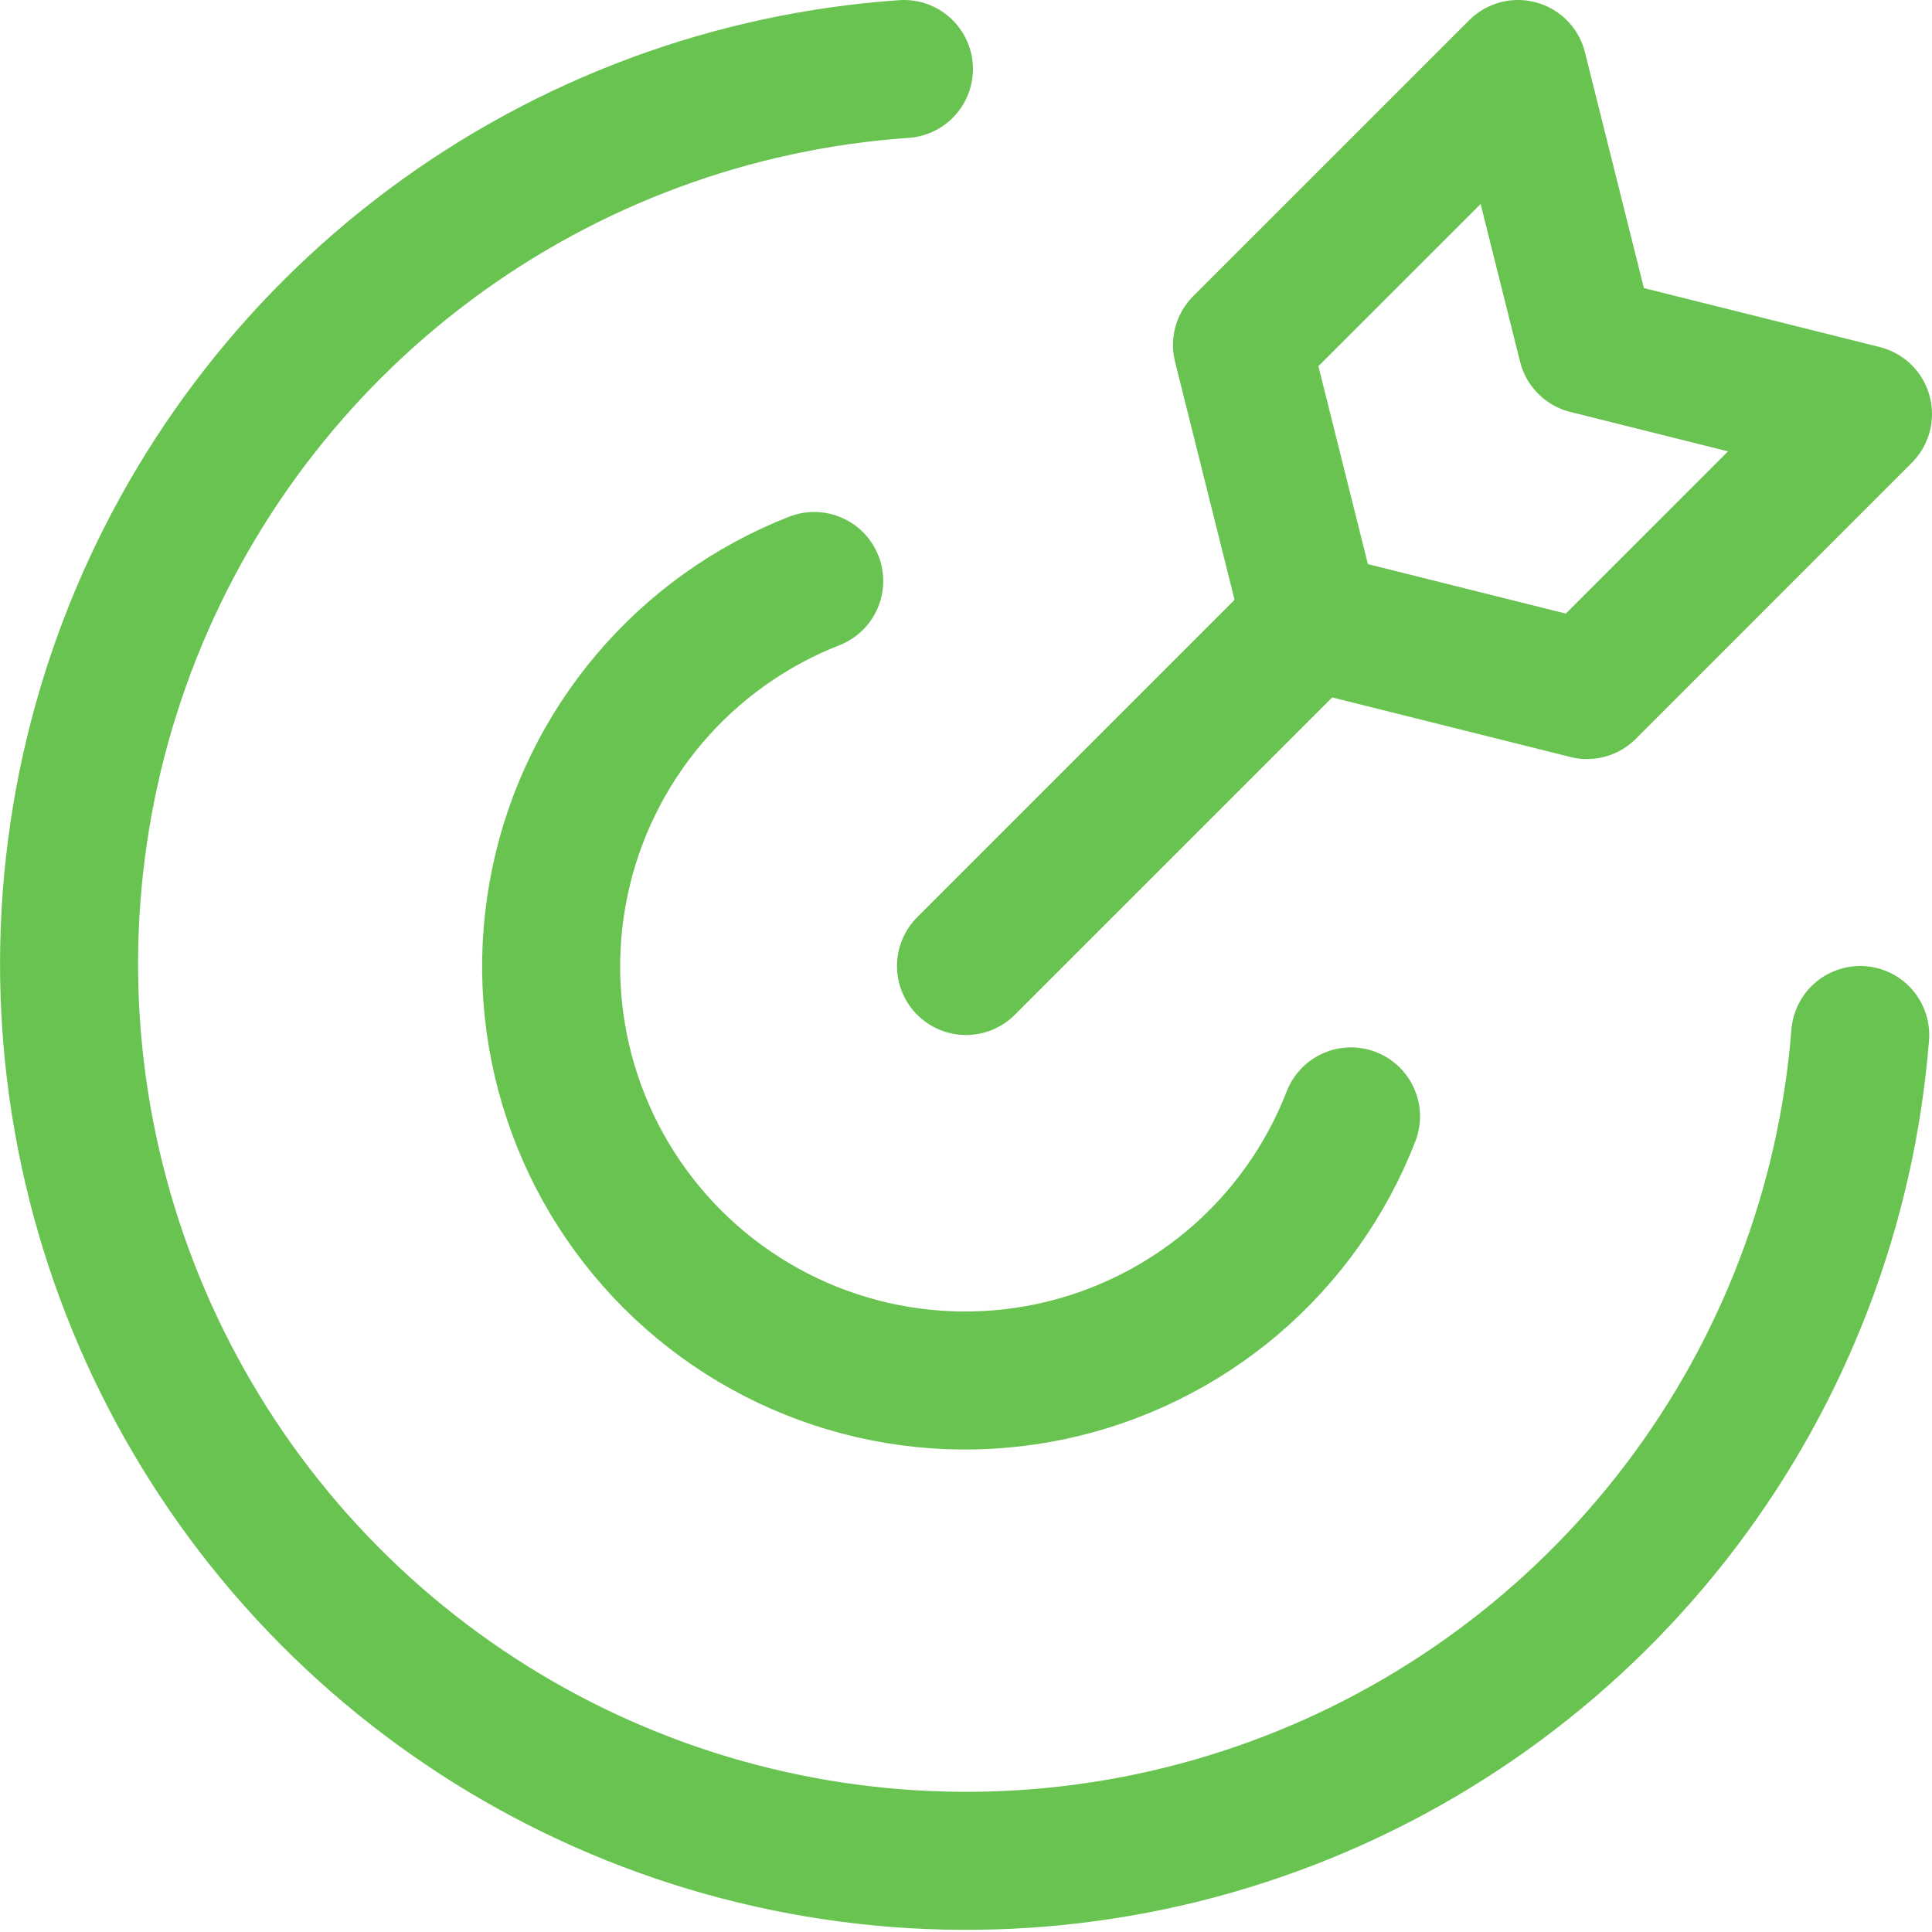
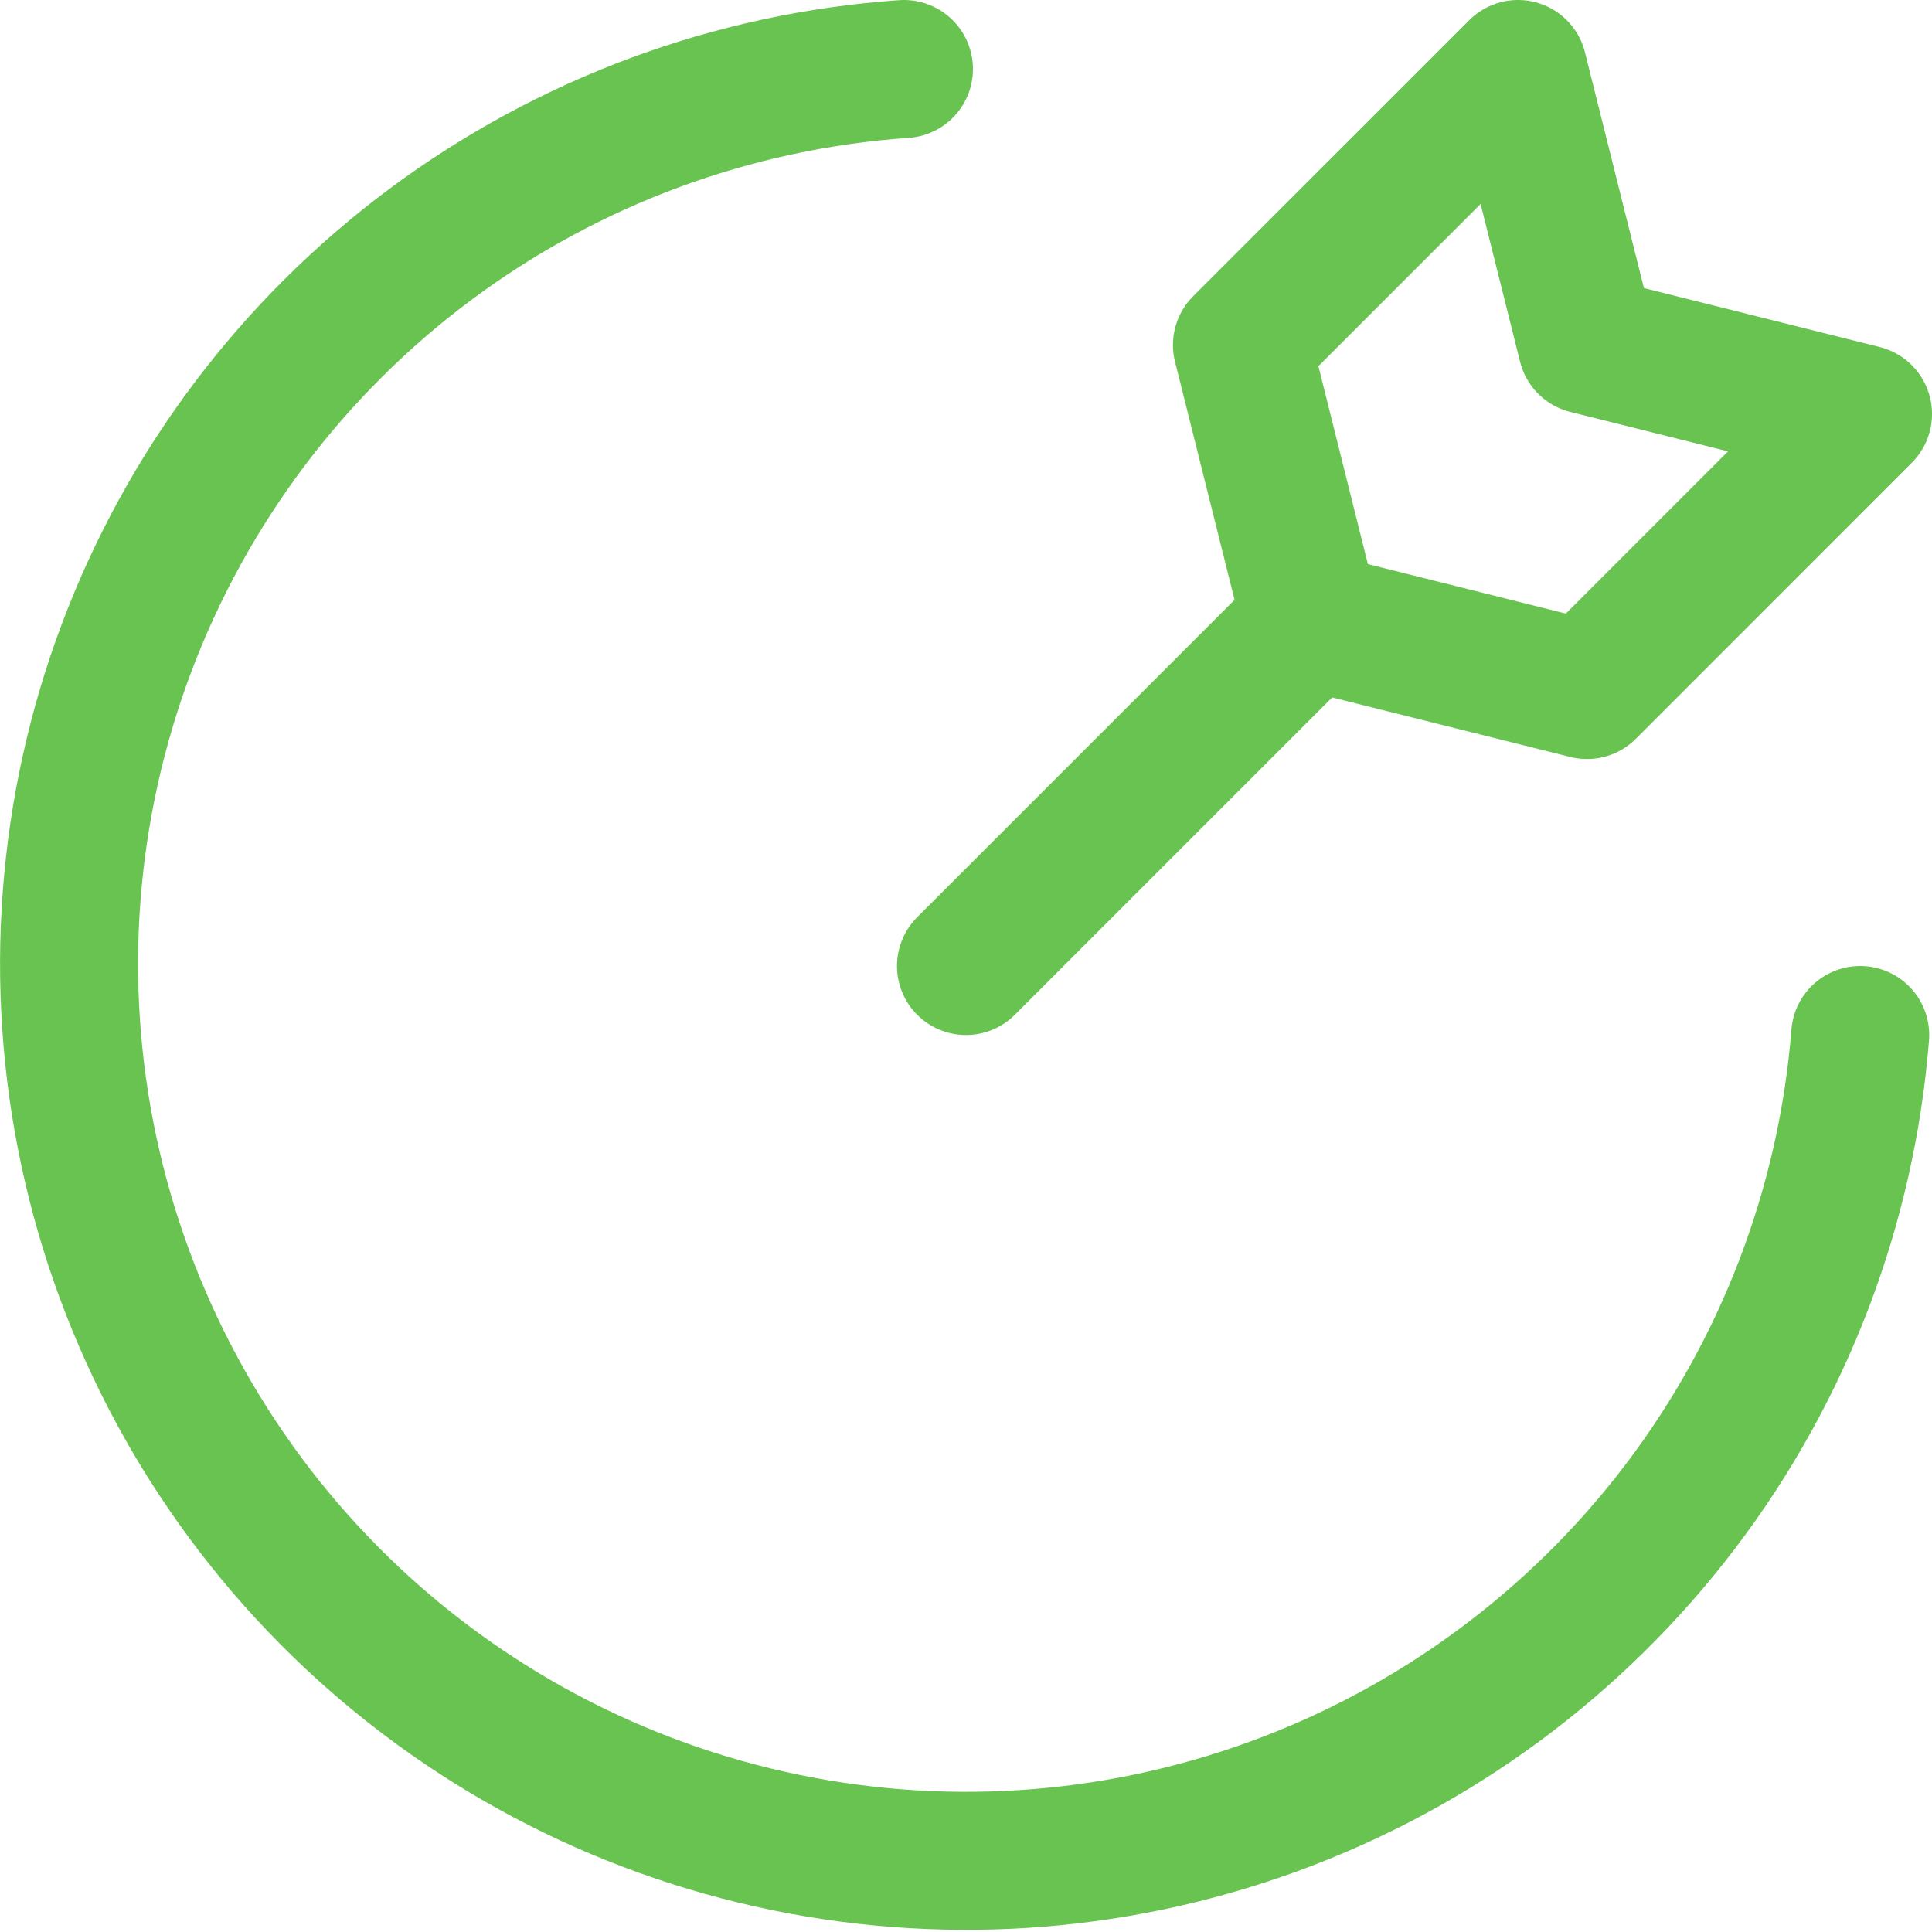
<svg xmlns="http://www.w3.org/2000/svg" width="32" height="32" viewBox="0 0 32 32" fill="none">
  <g clip-path="url(#clip0_566_111)">
    <path d="M30.811 17.143C30.586 19.978 29.551 22.689 27.83 24.954C26.109 27.218 23.774 28.942 21.102 29.918C18.431 30.895 15.535 31.084 12.759 30.463C9.983 29.843 7.444 28.438 5.443 26.417C3.442 24.396 2.063 21.842 1.47 19.06C0.877 16.278 1.096 13.385 2.099 10.723C3.103 8.062 4.849 5.744 7.131 4.046C9.413 2.348 12.134 1.34 14.972 1.143" stroke="#69C350" stroke-width="2.286" stroke-linecap="round" stroke-linejoin="round" />
-     <path d="M26.286 11.429L21.714 10.286L20.571 5.714L25.143 1.143L26.286 5.714L30.857 6.857L26.286 11.429Z" stroke="#69C350" stroke-width="2.286" stroke-linecap="round" stroke-linejoin="round" />
-     <path d="M22.377 18.491C21.965 19.554 21.293 20.497 20.425 21.235C19.556 21.972 18.517 22.482 17.402 22.718C16.287 22.953 15.13 22.907 14.038 22.583C12.945 22.259 11.95 21.668 11.143 20.863C10.336 20.058 9.742 19.065 9.416 17.973C9.089 16.881 9.04 15.725 9.273 14.609C9.505 13.493 10.012 12.453 10.748 11.582C11.483 10.712 12.425 10.038 13.486 9.623" stroke="#69C350" stroke-width="2.286" stroke-linecap="round" stroke-linejoin="round" />
+     <path d="M26.286 11.429L21.714 10.286L20.571 5.714L25.143 1.143L26.286 5.714L30.857 6.857Z" stroke="#69C350" stroke-width="2.286" stroke-linecap="round" stroke-linejoin="round" />
    <path d="M16 16L21.714 10.286" stroke="#69C350" stroke-width="2.286" stroke-linecap="round" stroke-linejoin="round" />
  </g>
  <defs>
    <clipPath id="clip0_566_111">
      <rect width="32" height="32" fill="white" />
    </clipPath>
  </defs>
</svg>